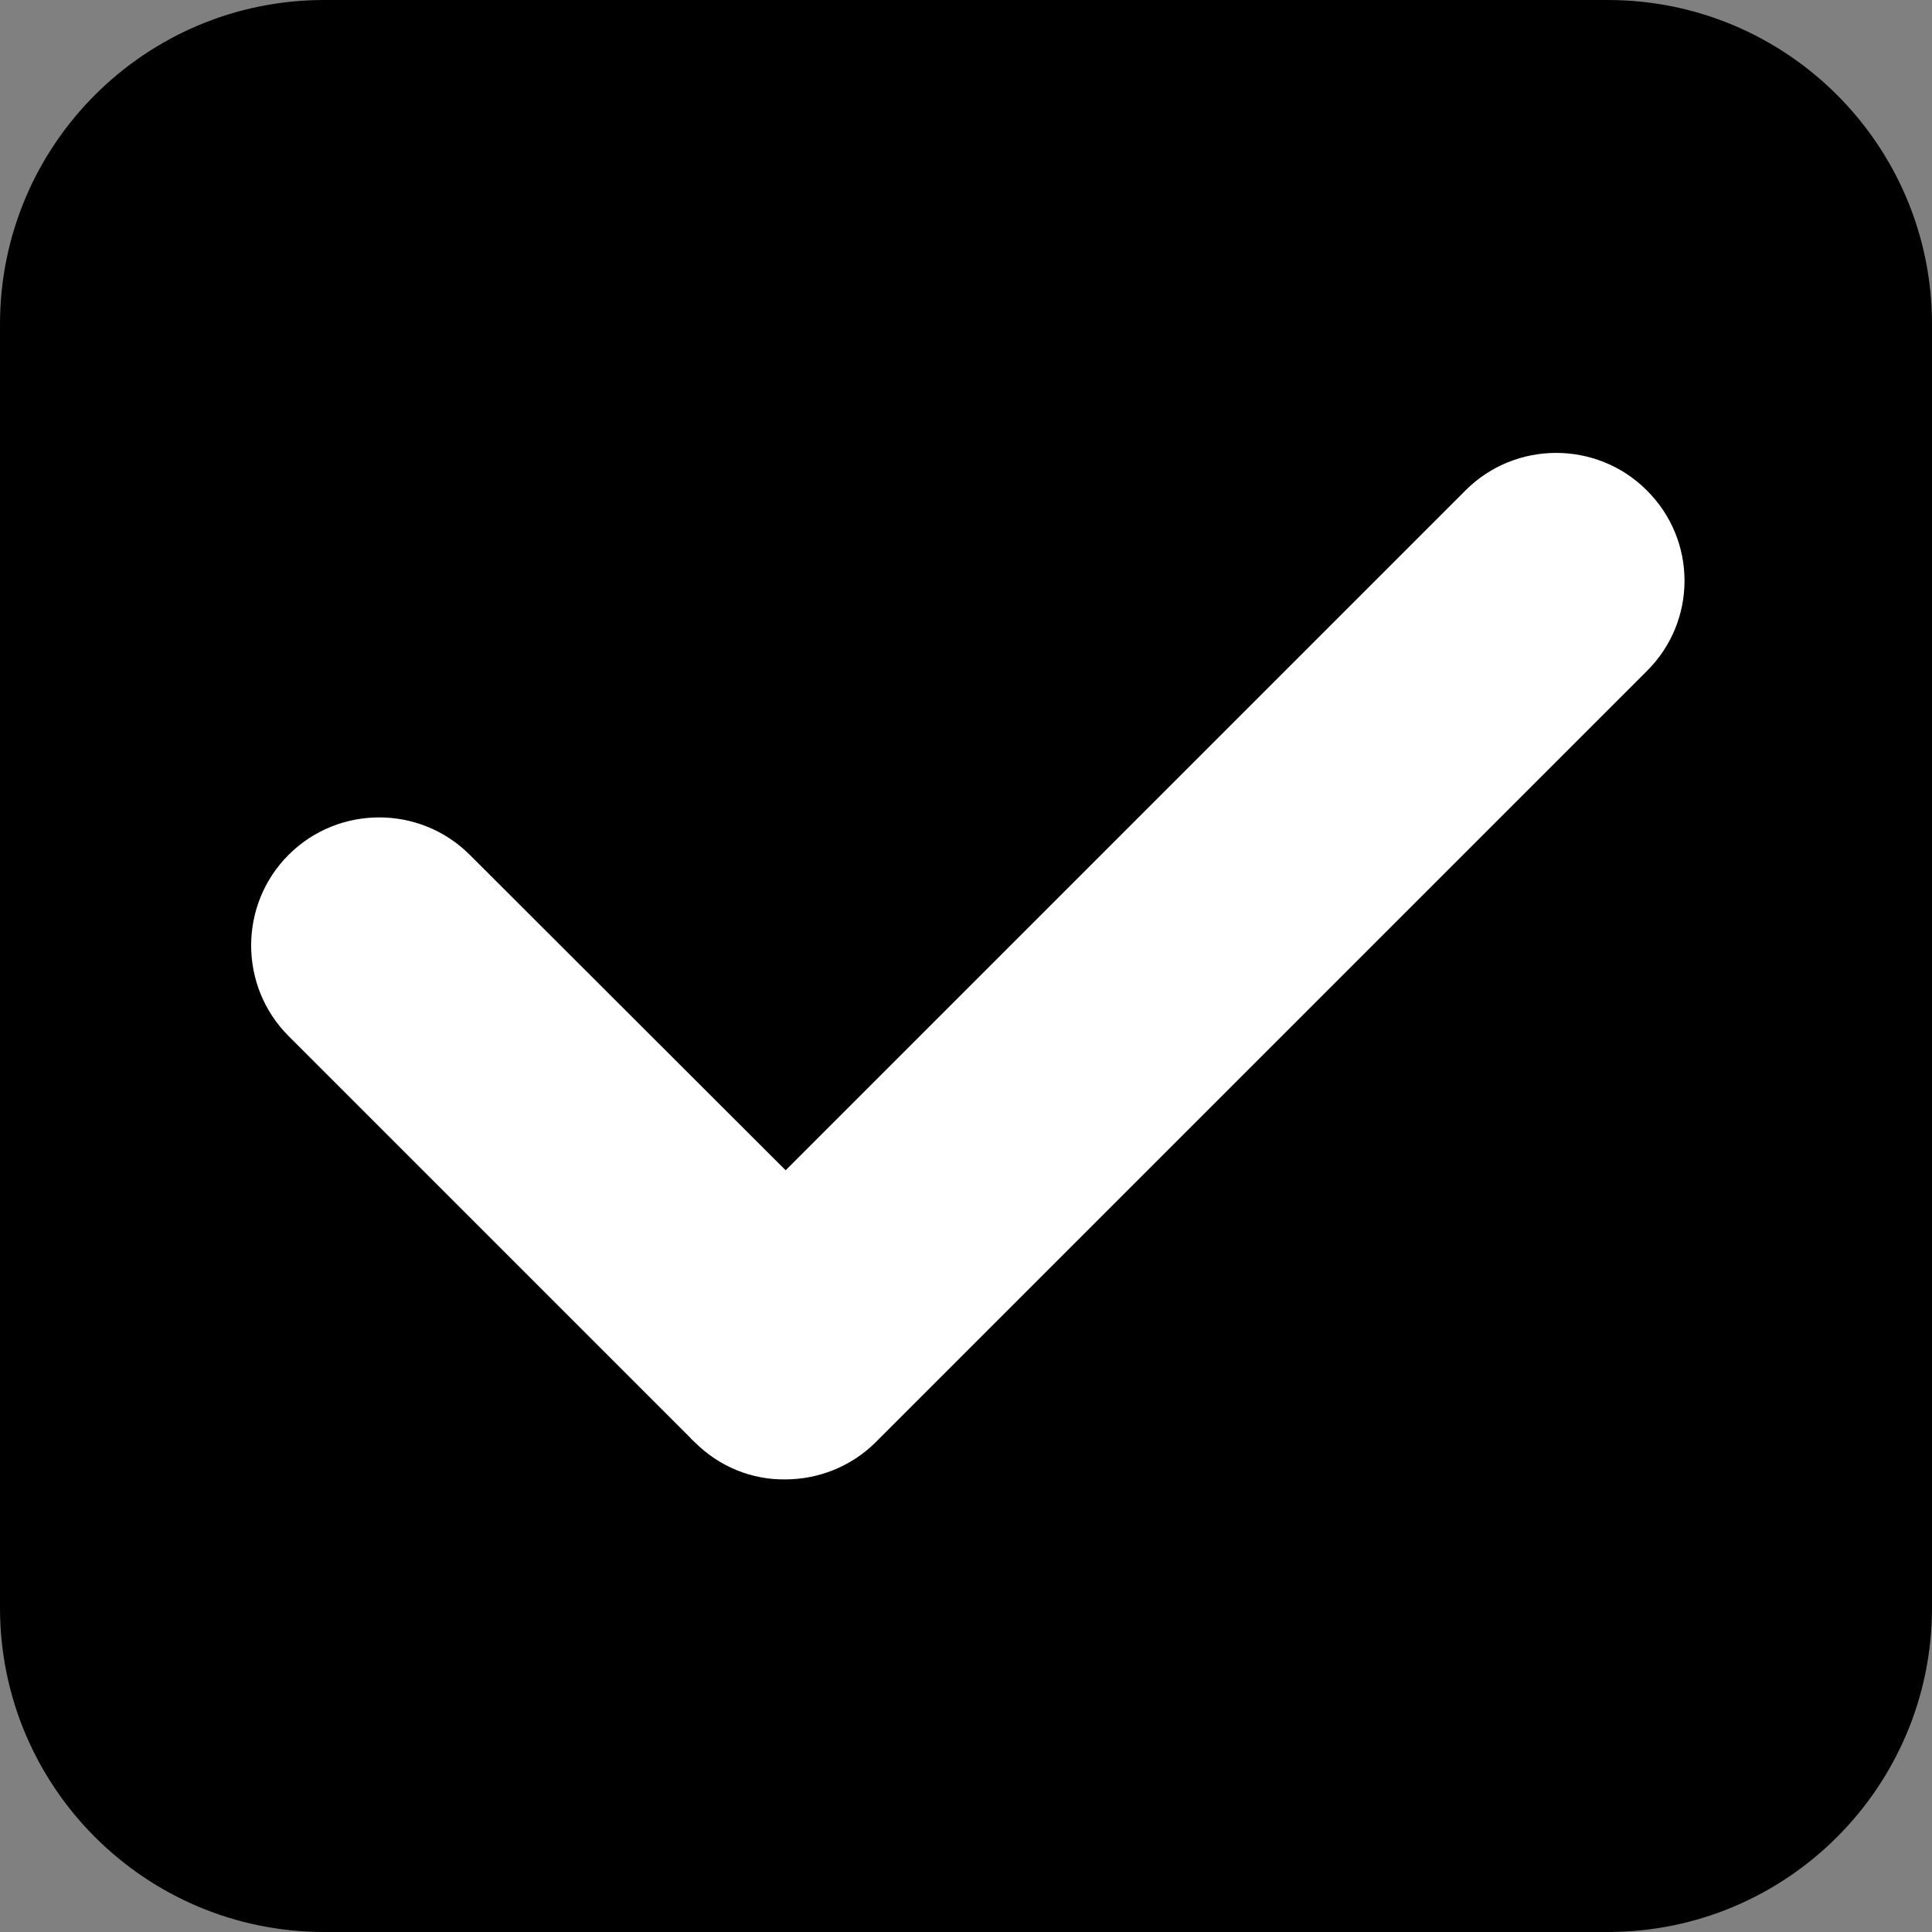
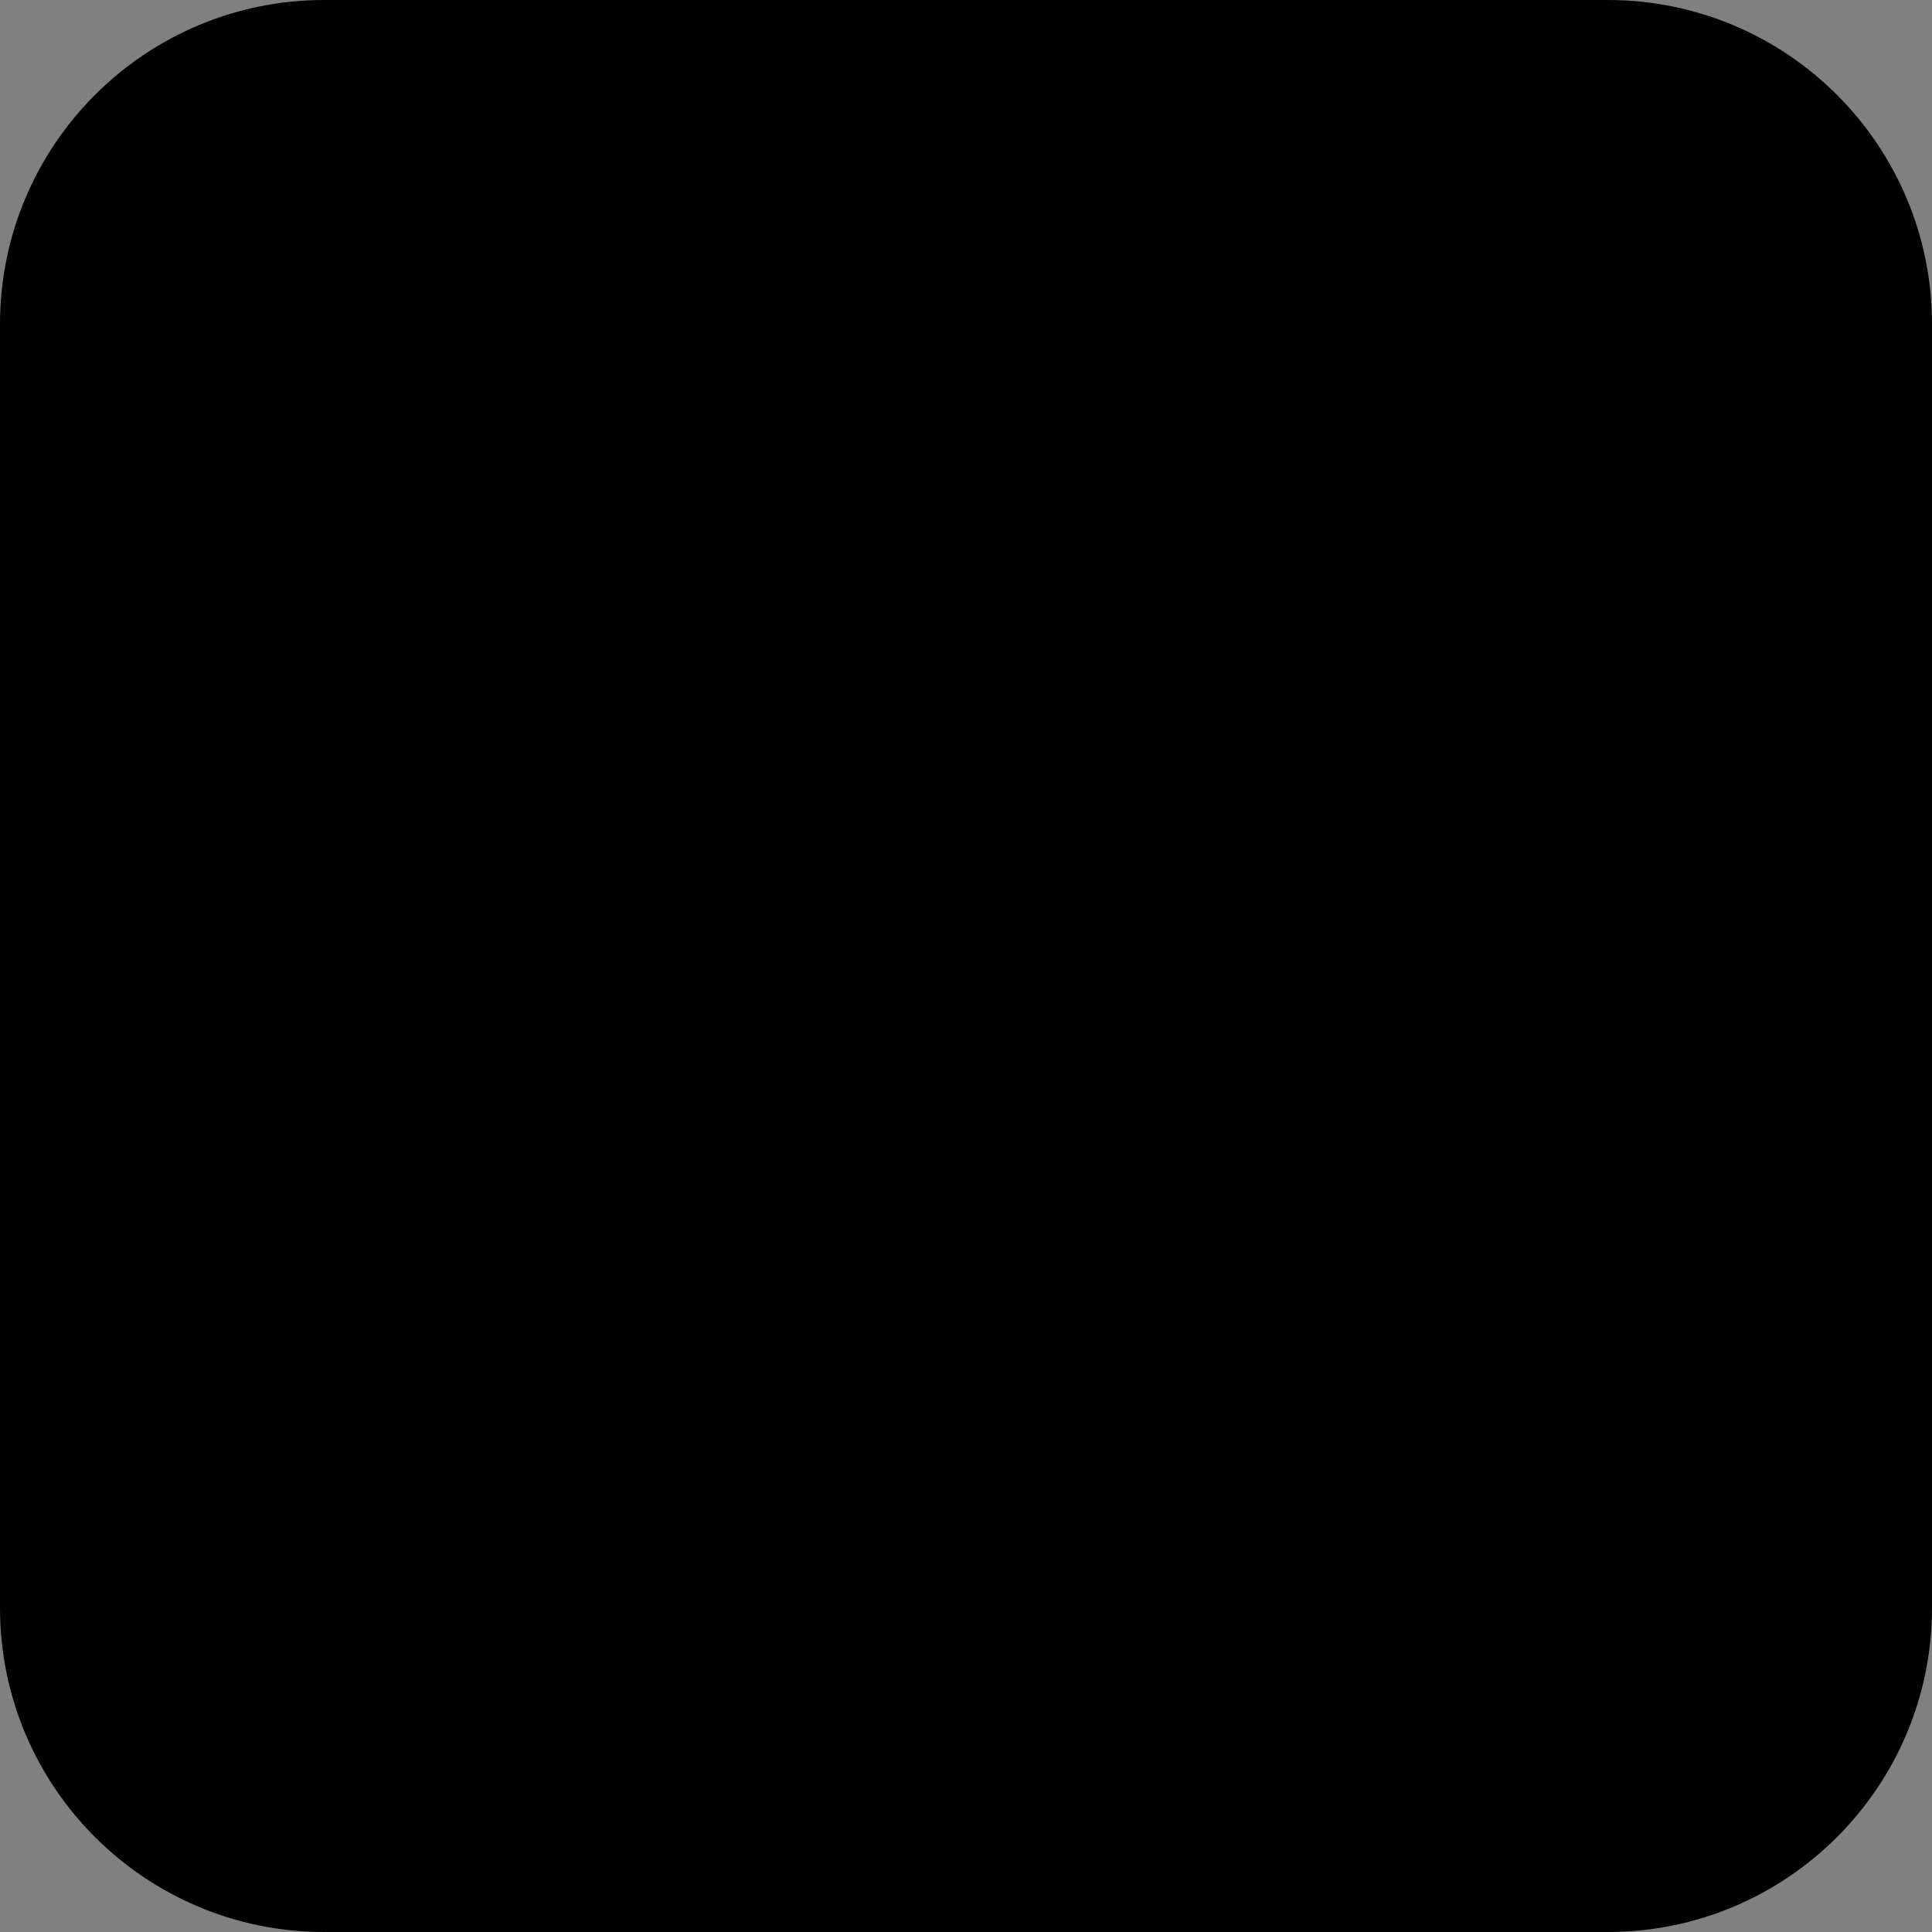
<svg xmlns="http://www.w3.org/2000/svg" width="2000" zoomAndPan="magnify" viewBox="0 0 1500 1500" height="2000" preserveAspectRatio="xMidYMid meet" version="1.0">
  <rect x="0" y="0" width="1500" height="1500" fill="#808080" stroke="none" />
  <path fill="#000000" d="M 1248.262 1500 L 251.738 1500 C 112.68 1500 0 1387.32 0 1248.262 L 0 251.738 C 0 112.68 112.68 0 251.738 0 L 1248.262 0 C 1387.32 0 1500 112.68 1500 251.738 L 1500 1248.262 C 1500 1387.32 1387.32 1500 1248.262 1500 Z M 1248.262 1500 " fill-opacity="1" fill-rule="nonzero" />
-   <path fill="#ffffff" d="M 1278.551 380.699 C 1239.797 341.945 1176.617 341.945 1137.863 380.699 L 609.965 908.598 L 364.742 663.699 C 325.988 624.945 262.809 624.945 224.055 663.699 C 185.301 702.453 185.301 765.633 224.055 804.387 L 535.715 1116.043 C 536.691 1117.348 537.992 1118.324 539.297 1119.625 C 558.836 1139.168 584.238 1148.938 609.641 1148.609 C 635.043 1148.609 660.77 1138.84 679.984 1119.625 C 681.285 1118.324 682.262 1117.348 683.566 1116.043 L 1278.551 521.059 C 1317.629 482.305 1317.629 419.453 1278.551 380.699 Z M 1278.551 380.699 " fill-opacity="1" fill-rule="nonzero" />
</svg>